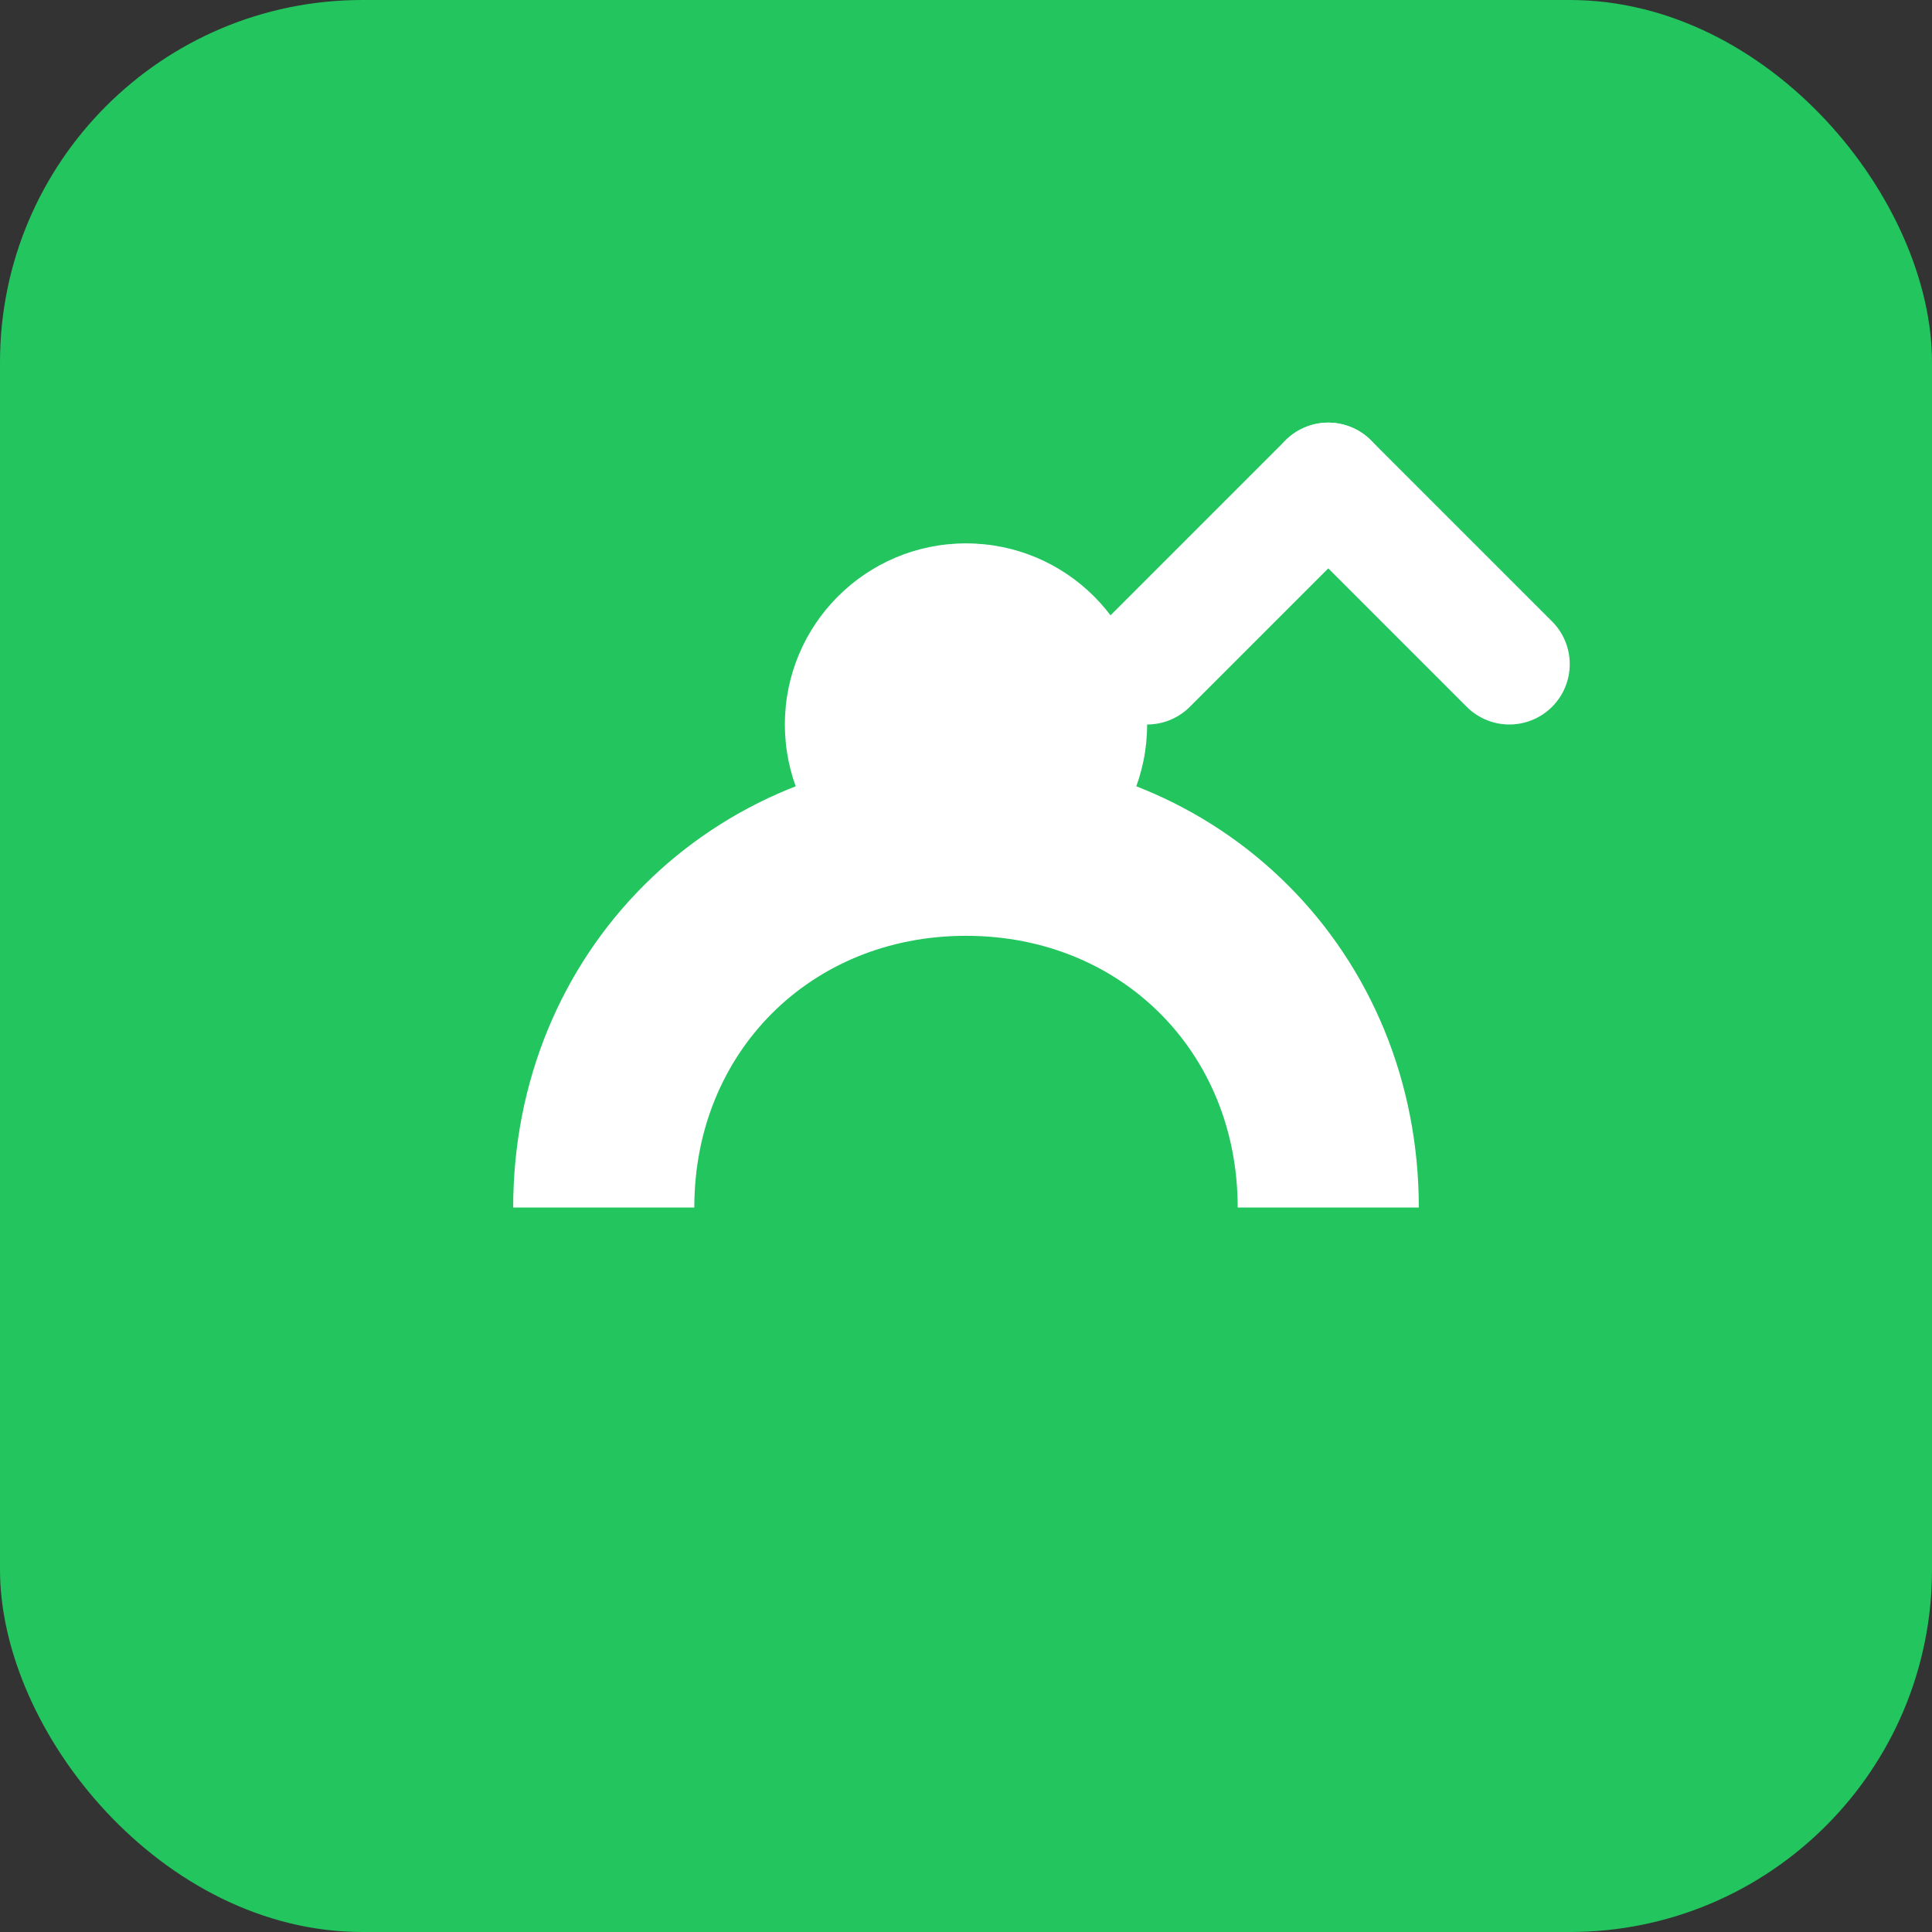
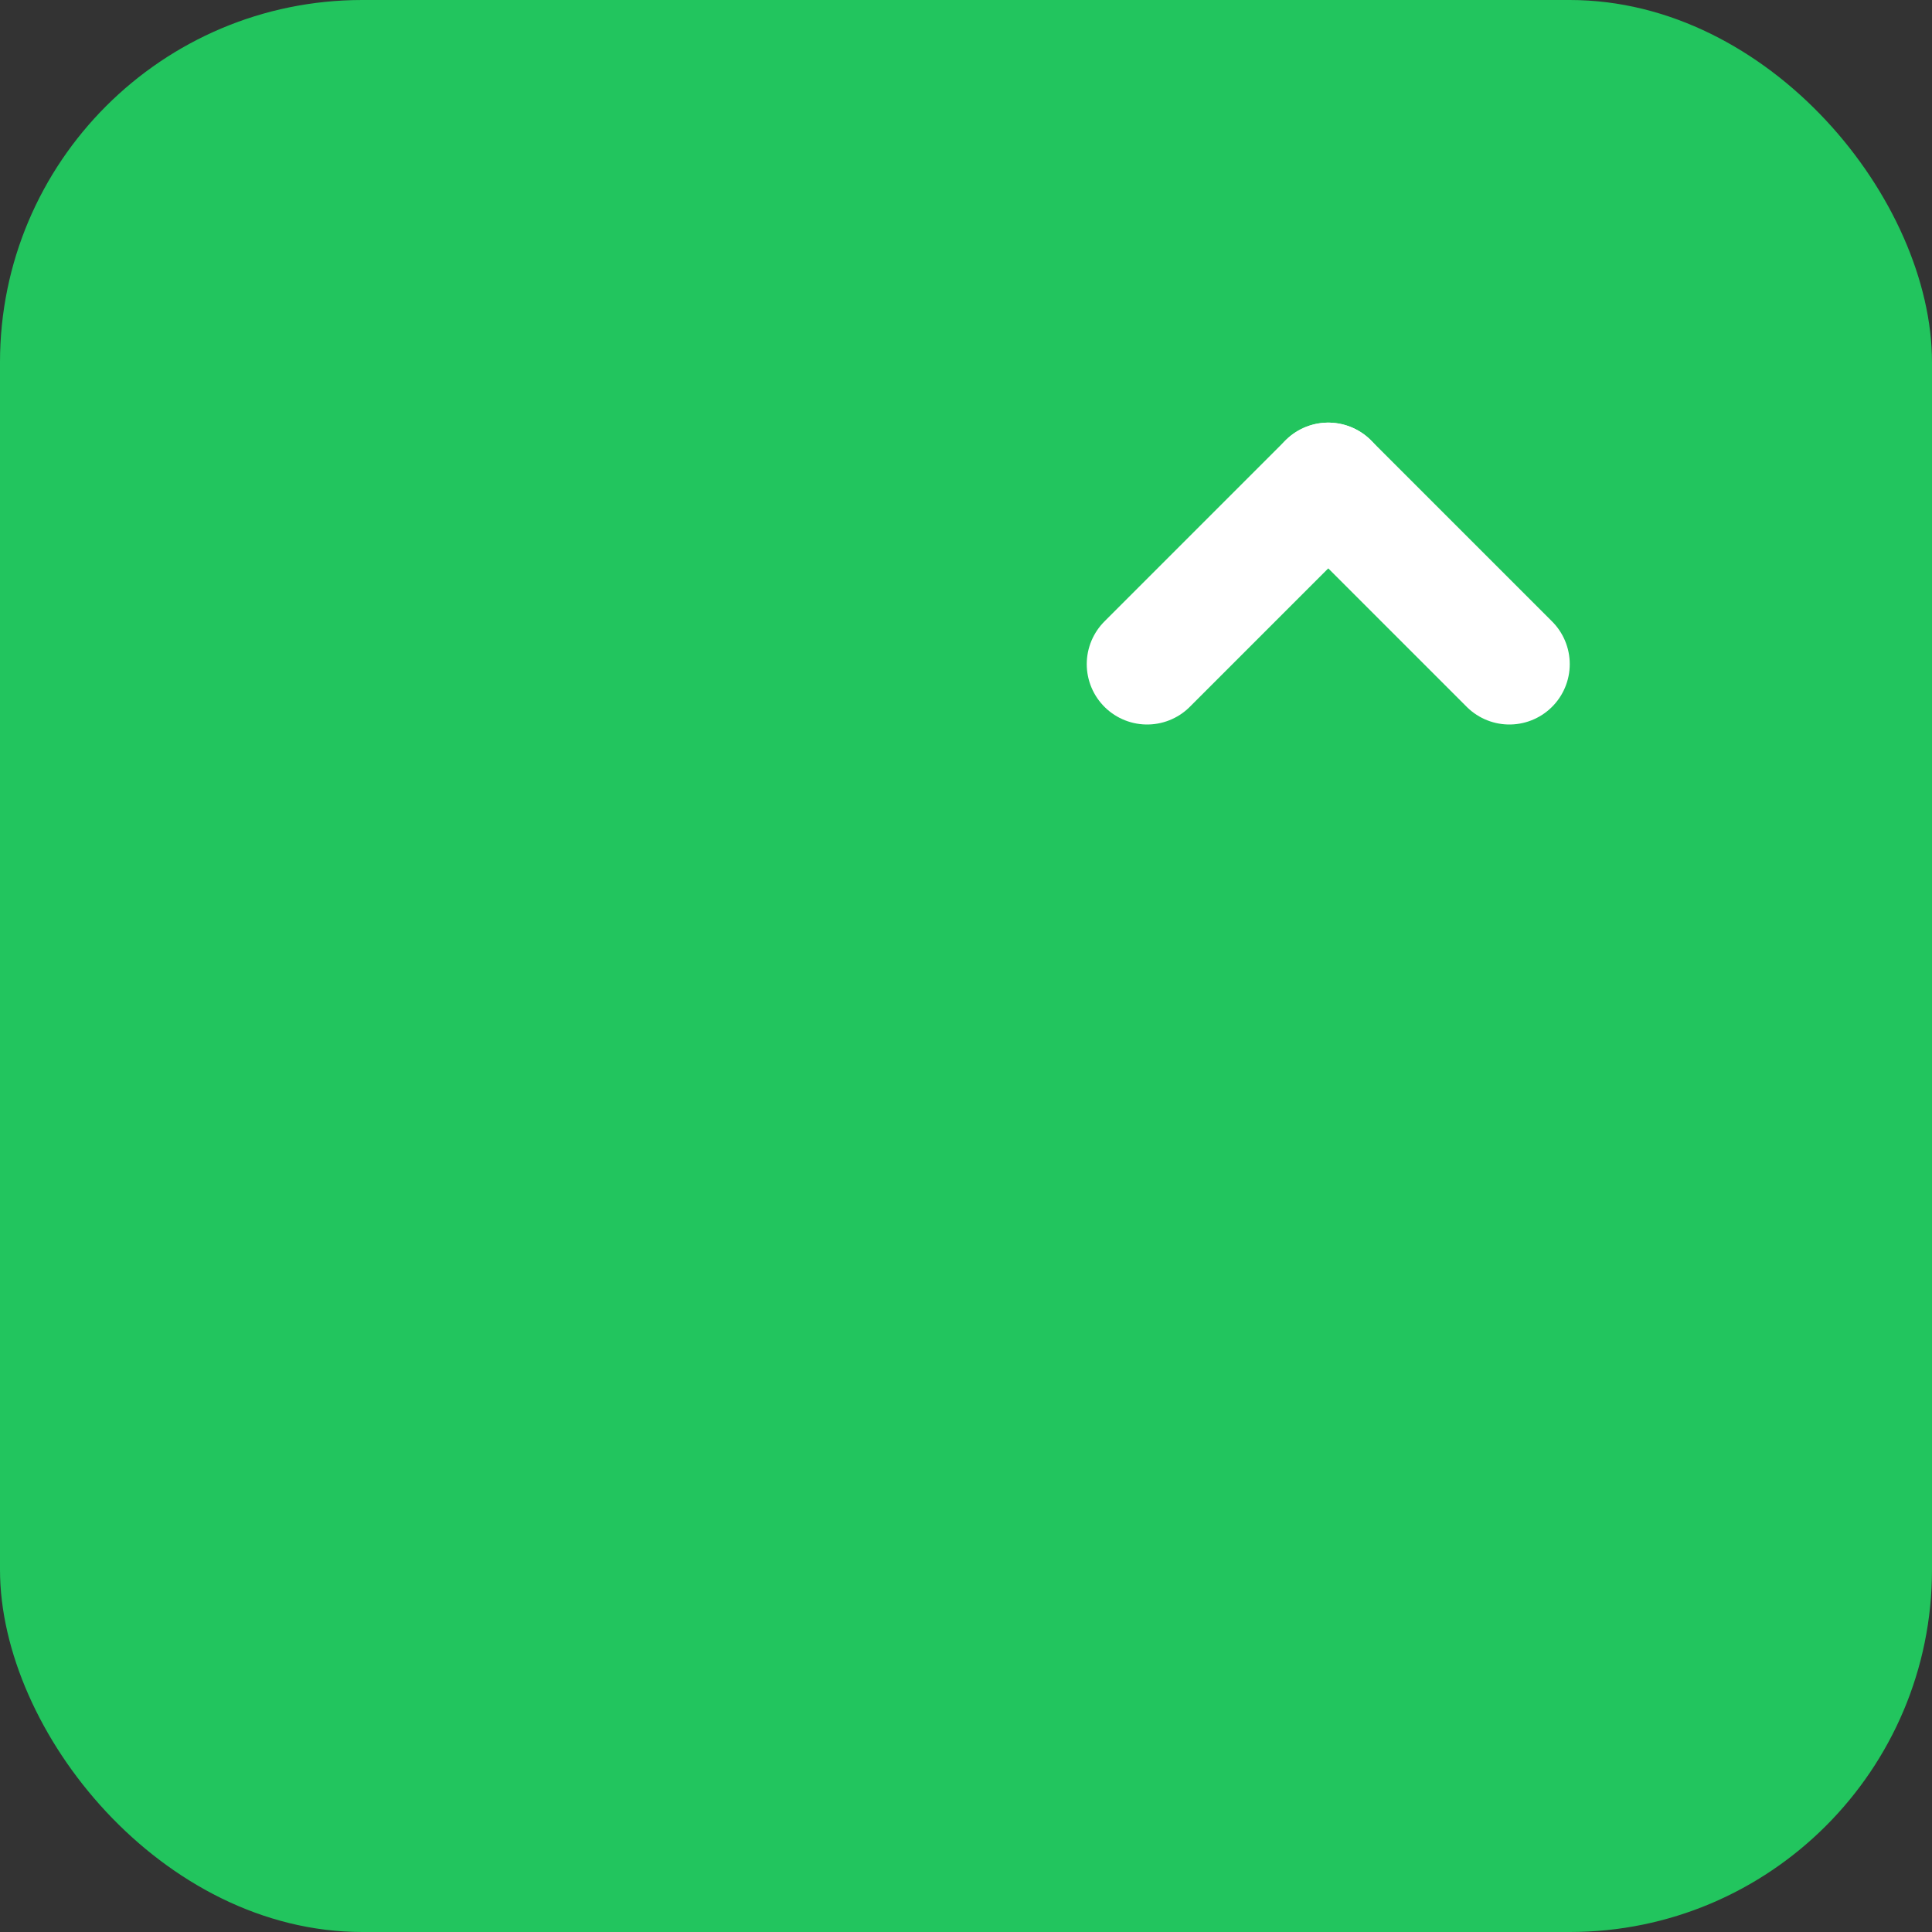
<svg xmlns="http://www.w3.org/2000/svg" width="16" height="16" viewBox="0 0 16 16" fill="none">
  <rect x="0" y="0" width="16" height="16" fill="#333333" stroke="none" />
  <rect width="16" height="16" rx="3" fill="#22c55e" />
-   <circle cx="8" cy="6" r="1.5" fill="white" />
-   <path d="M5 10c0-1.7 1.3-3 3-3s3 1.3 3 3" stroke="white" stroke-width="1.5" fill="none" />
  <path d="M11 4l-1.5 1.5" stroke="white" stroke-width="1" stroke-linecap="round" />
  <path d="M12.5 5.5l-1.5-1.5" stroke="white" stroke-width="1" stroke-linecap="round" />
</svg>